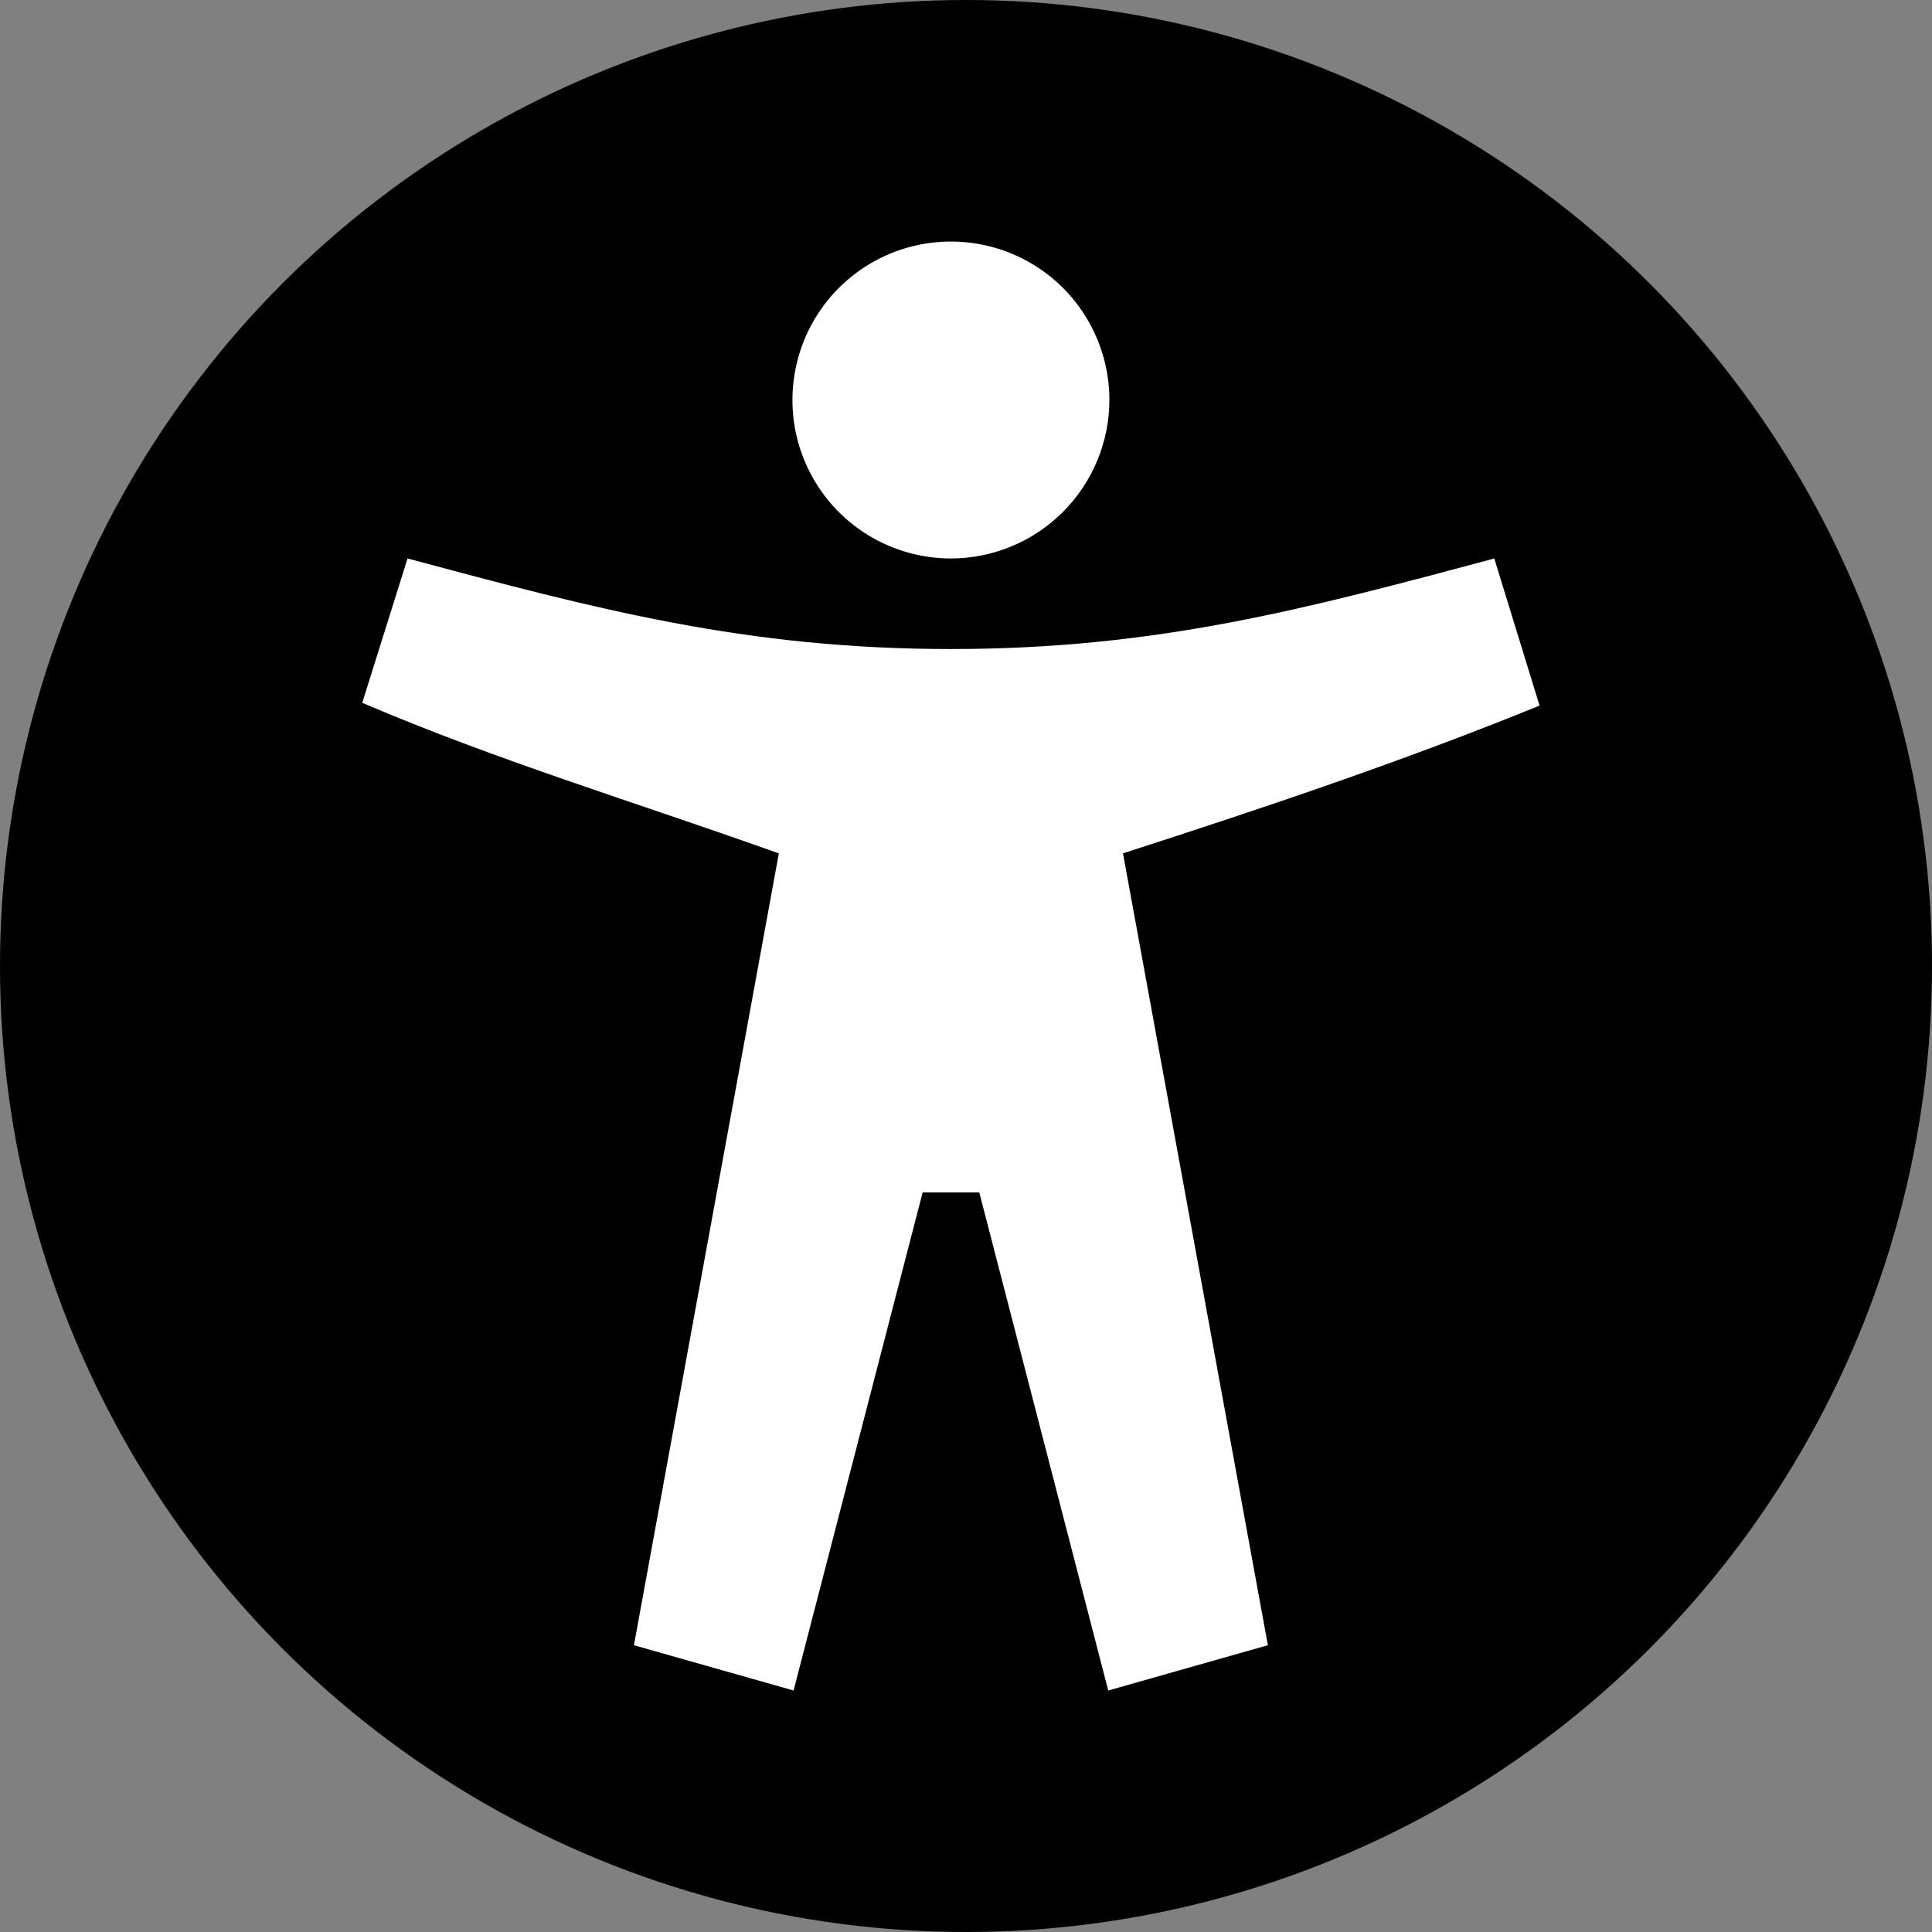
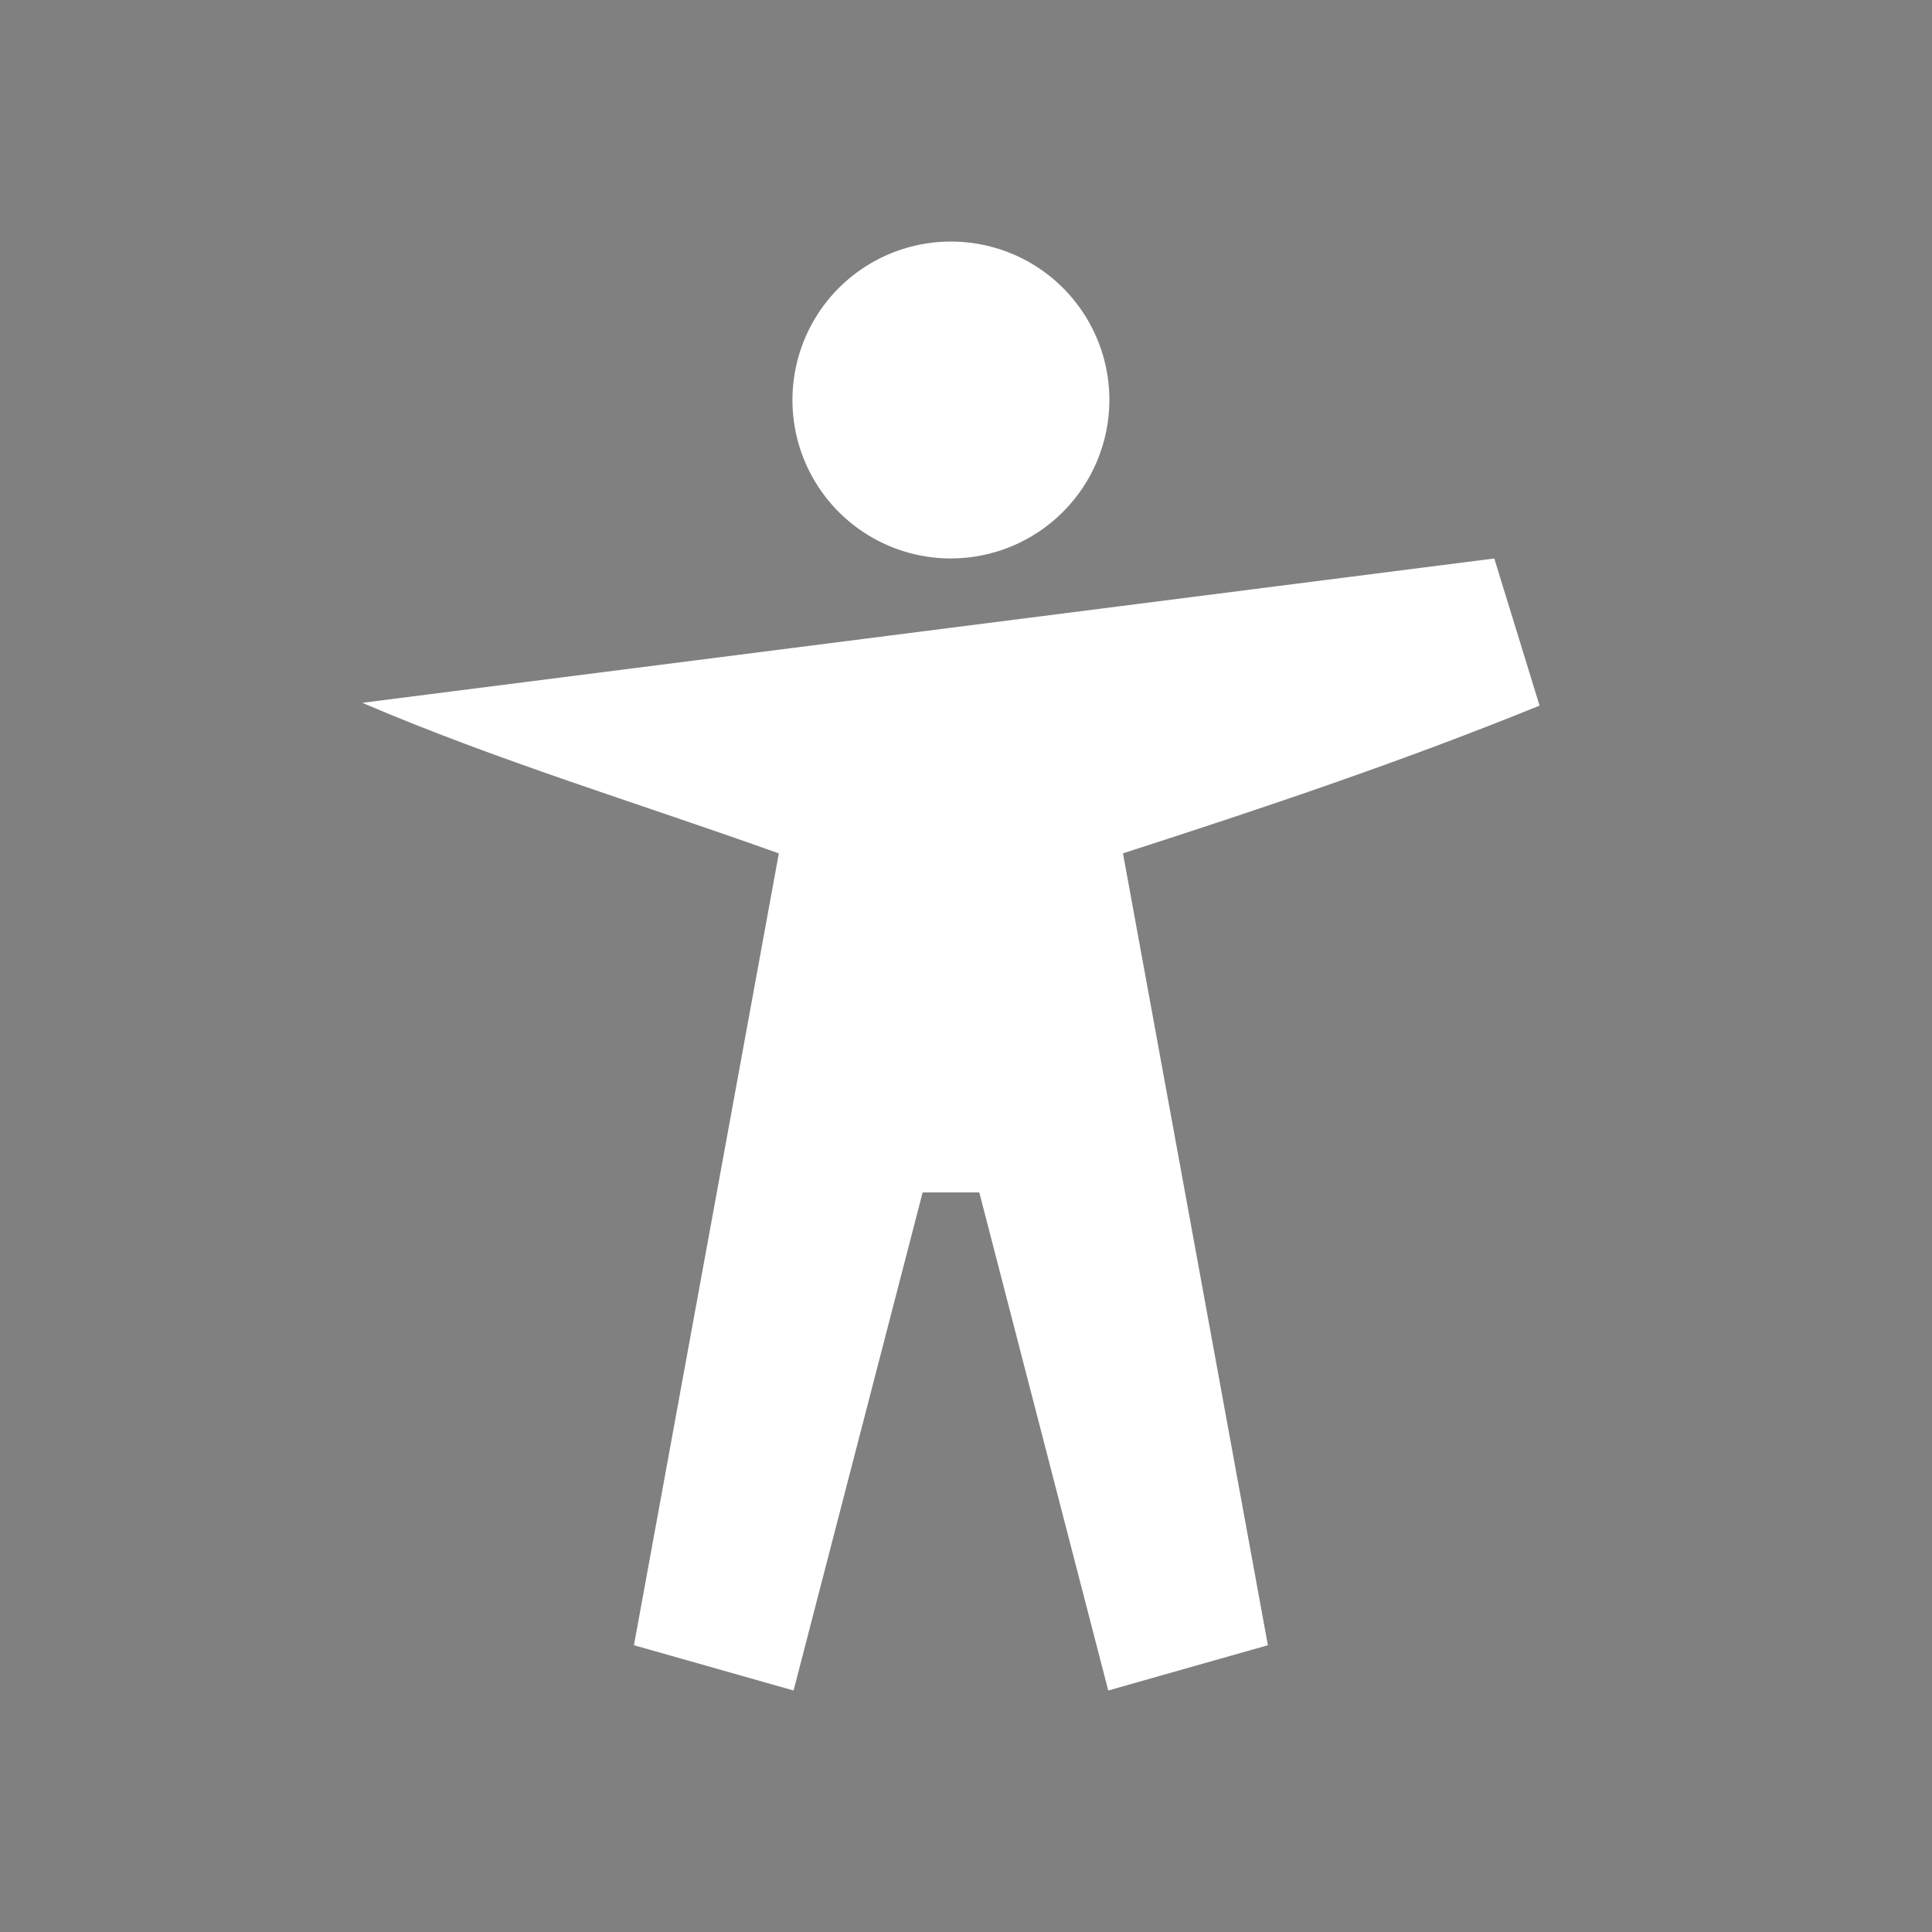
<svg xmlns="http://www.w3.org/2000/svg" fill="none" viewBox="0 0 32 32">
  <rect x="0" y="0" width="32" height="32" fill="#808080" stroke="none" />
-   <circle cx="16" cy="16" r="16" fill="#000" />
-   <path fill="#fff" d="M24.75 9.25c-3.132.84-5.604 1.5-9 1.5-3.396 0-5.868-.66-9-1.5L6 11.641c2.25.962 4.533 1.648 6.9 2.494L10.5 27.25l2.644.75 2.138-8.25h.938L18.356 28 21 27.25l-2.4-13.116c2.365-.763 4.65-1.531 6.9-2.447L24.75 9.25ZM15.75 9.25c-.519 0-1.027-.154-1.458-.442-.432-.288-.768-.698-.967-1.178-.199-.48-.251-1.007-.149-1.517.101-.509.351-.977.718-1.344.367-.367.835-.617 1.344-.718.509-.101 1.037-.049 1.517.149.48.199.89.535 1.178.967.288.432.442.939.442 1.458-.001.696-.278 1.363-.77 1.855-.492.492-1.159.769-1.855.77Z" />
+   <path fill="#fff" d="M24.75 9.25L6 11.641c2.25.962 4.533 1.648 6.9 2.494L10.5 27.25l2.644.75 2.138-8.25h.938L18.356 28 21 27.25l-2.4-13.116c2.365-.763 4.65-1.531 6.9-2.447L24.75 9.25ZM15.75 9.25c-.519 0-1.027-.154-1.458-.442-.432-.288-.768-.698-.967-1.178-.199-.48-.251-1.007-.149-1.517.101-.509.351-.977.718-1.344.367-.367.835-.617 1.344-.718.509-.101 1.037-.049 1.517.149.48.199.89.535 1.178.967.288.432.442.939.442 1.458-.001.696-.278 1.363-.77 1.855-.492.492-1.159.769-1.855.77Z" />
</svg>